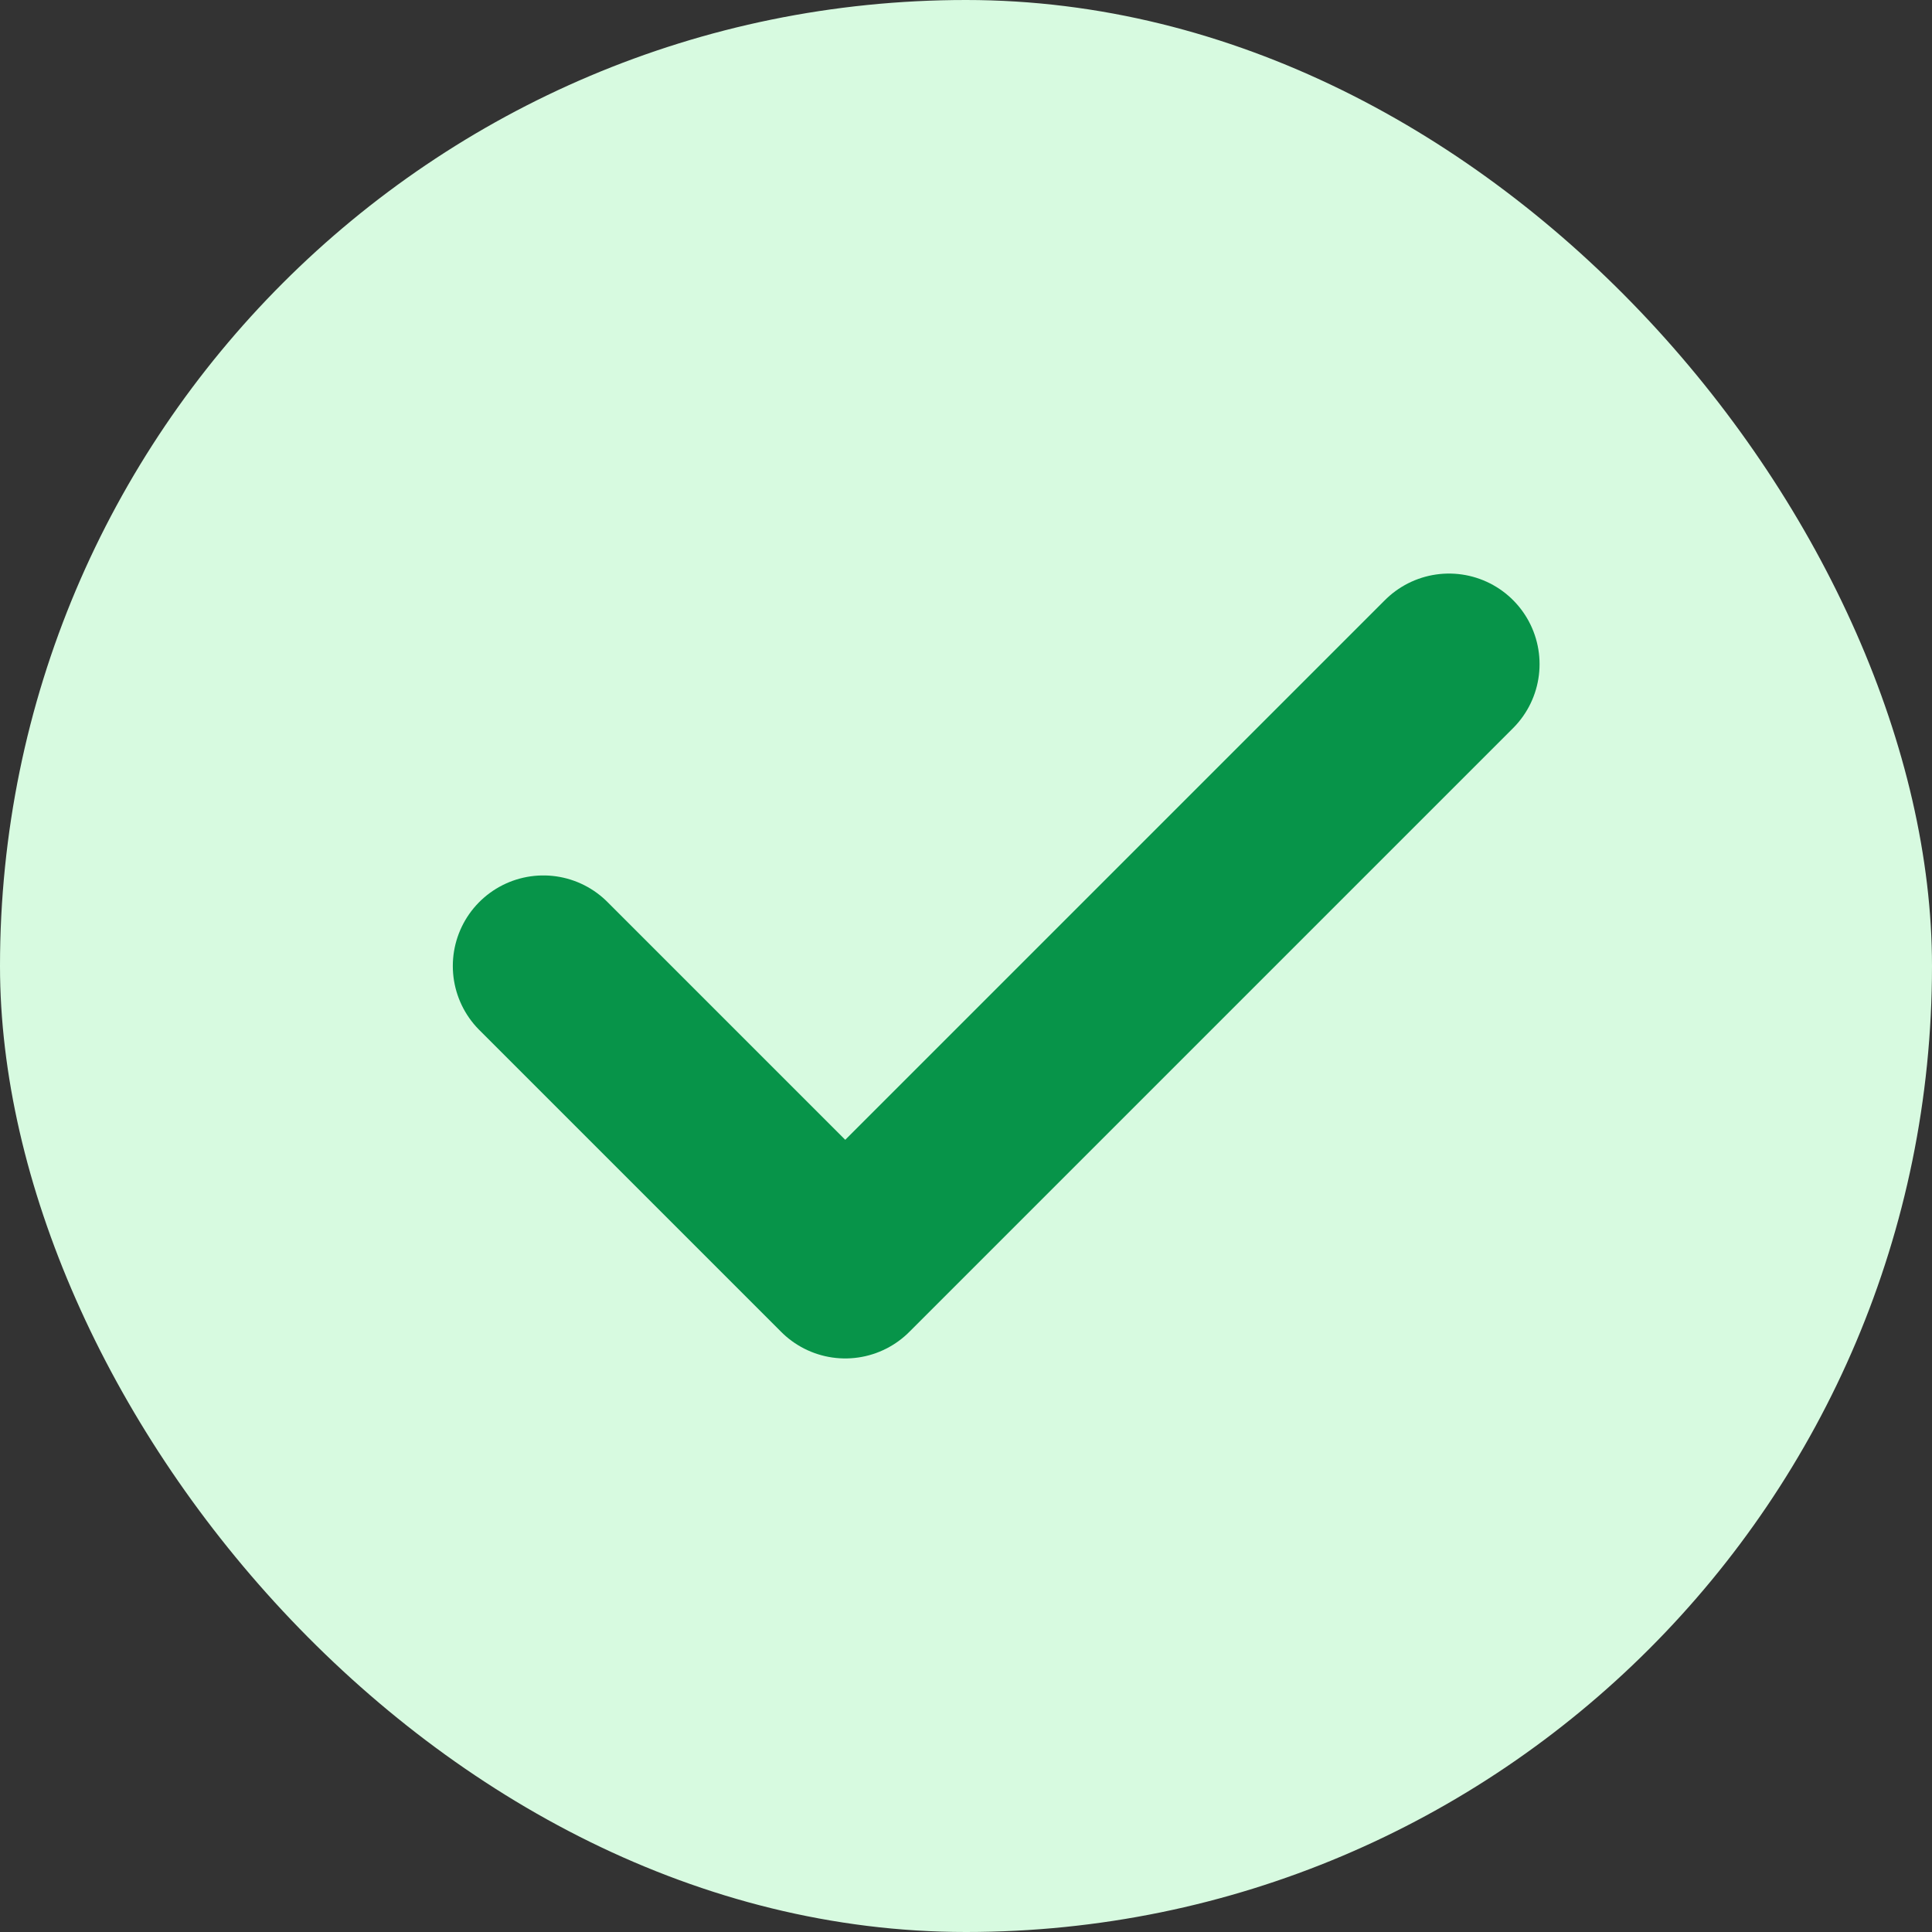
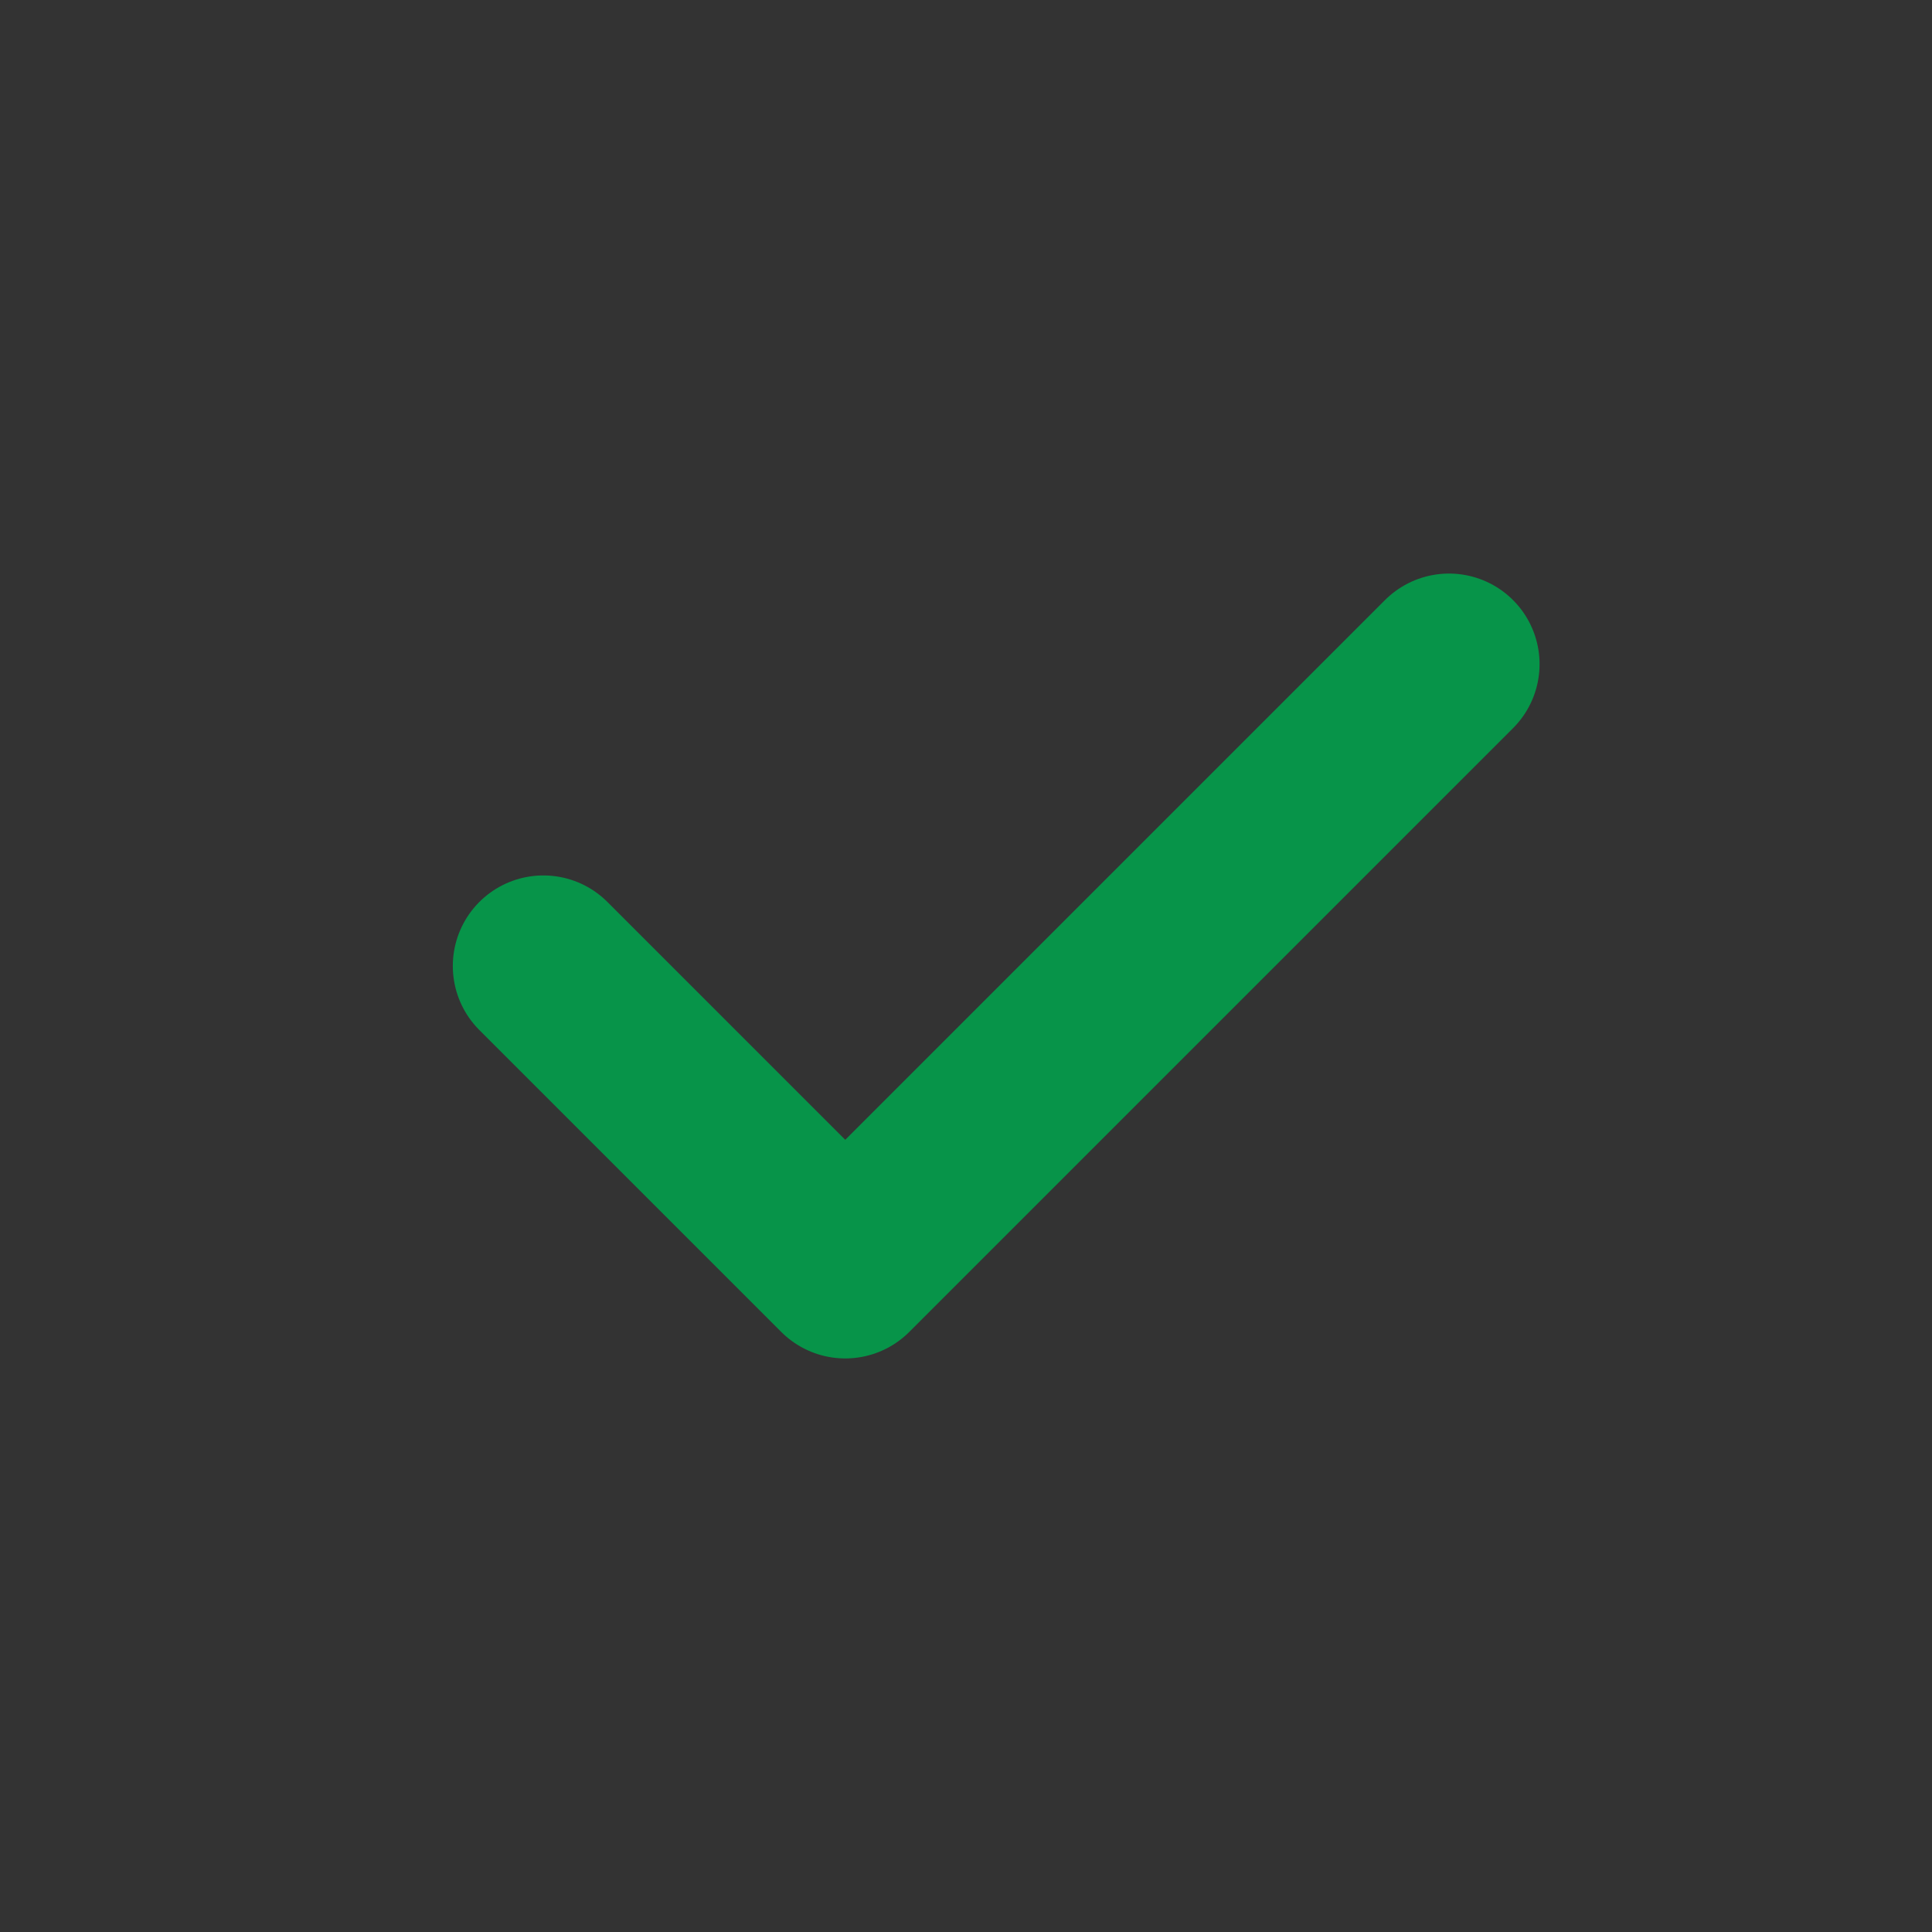
<svg xmlns="http://www.w3.org/2000/svg" width="16" height="16" viewBox="0 0 16 16" fill="none">
  <rect x="0" y="0" width="16" height="16" fill="#333333" stroke="none" />
-   <rect width="16" height="16" rx="8" fill="#D7FAE0" />
  <path d="M4.5 8L7 10.5L12 5.5" stroke="#079449" stroke-width="1.5" stroke-linecap="round" stroke-linejoin="round" />
</svg>